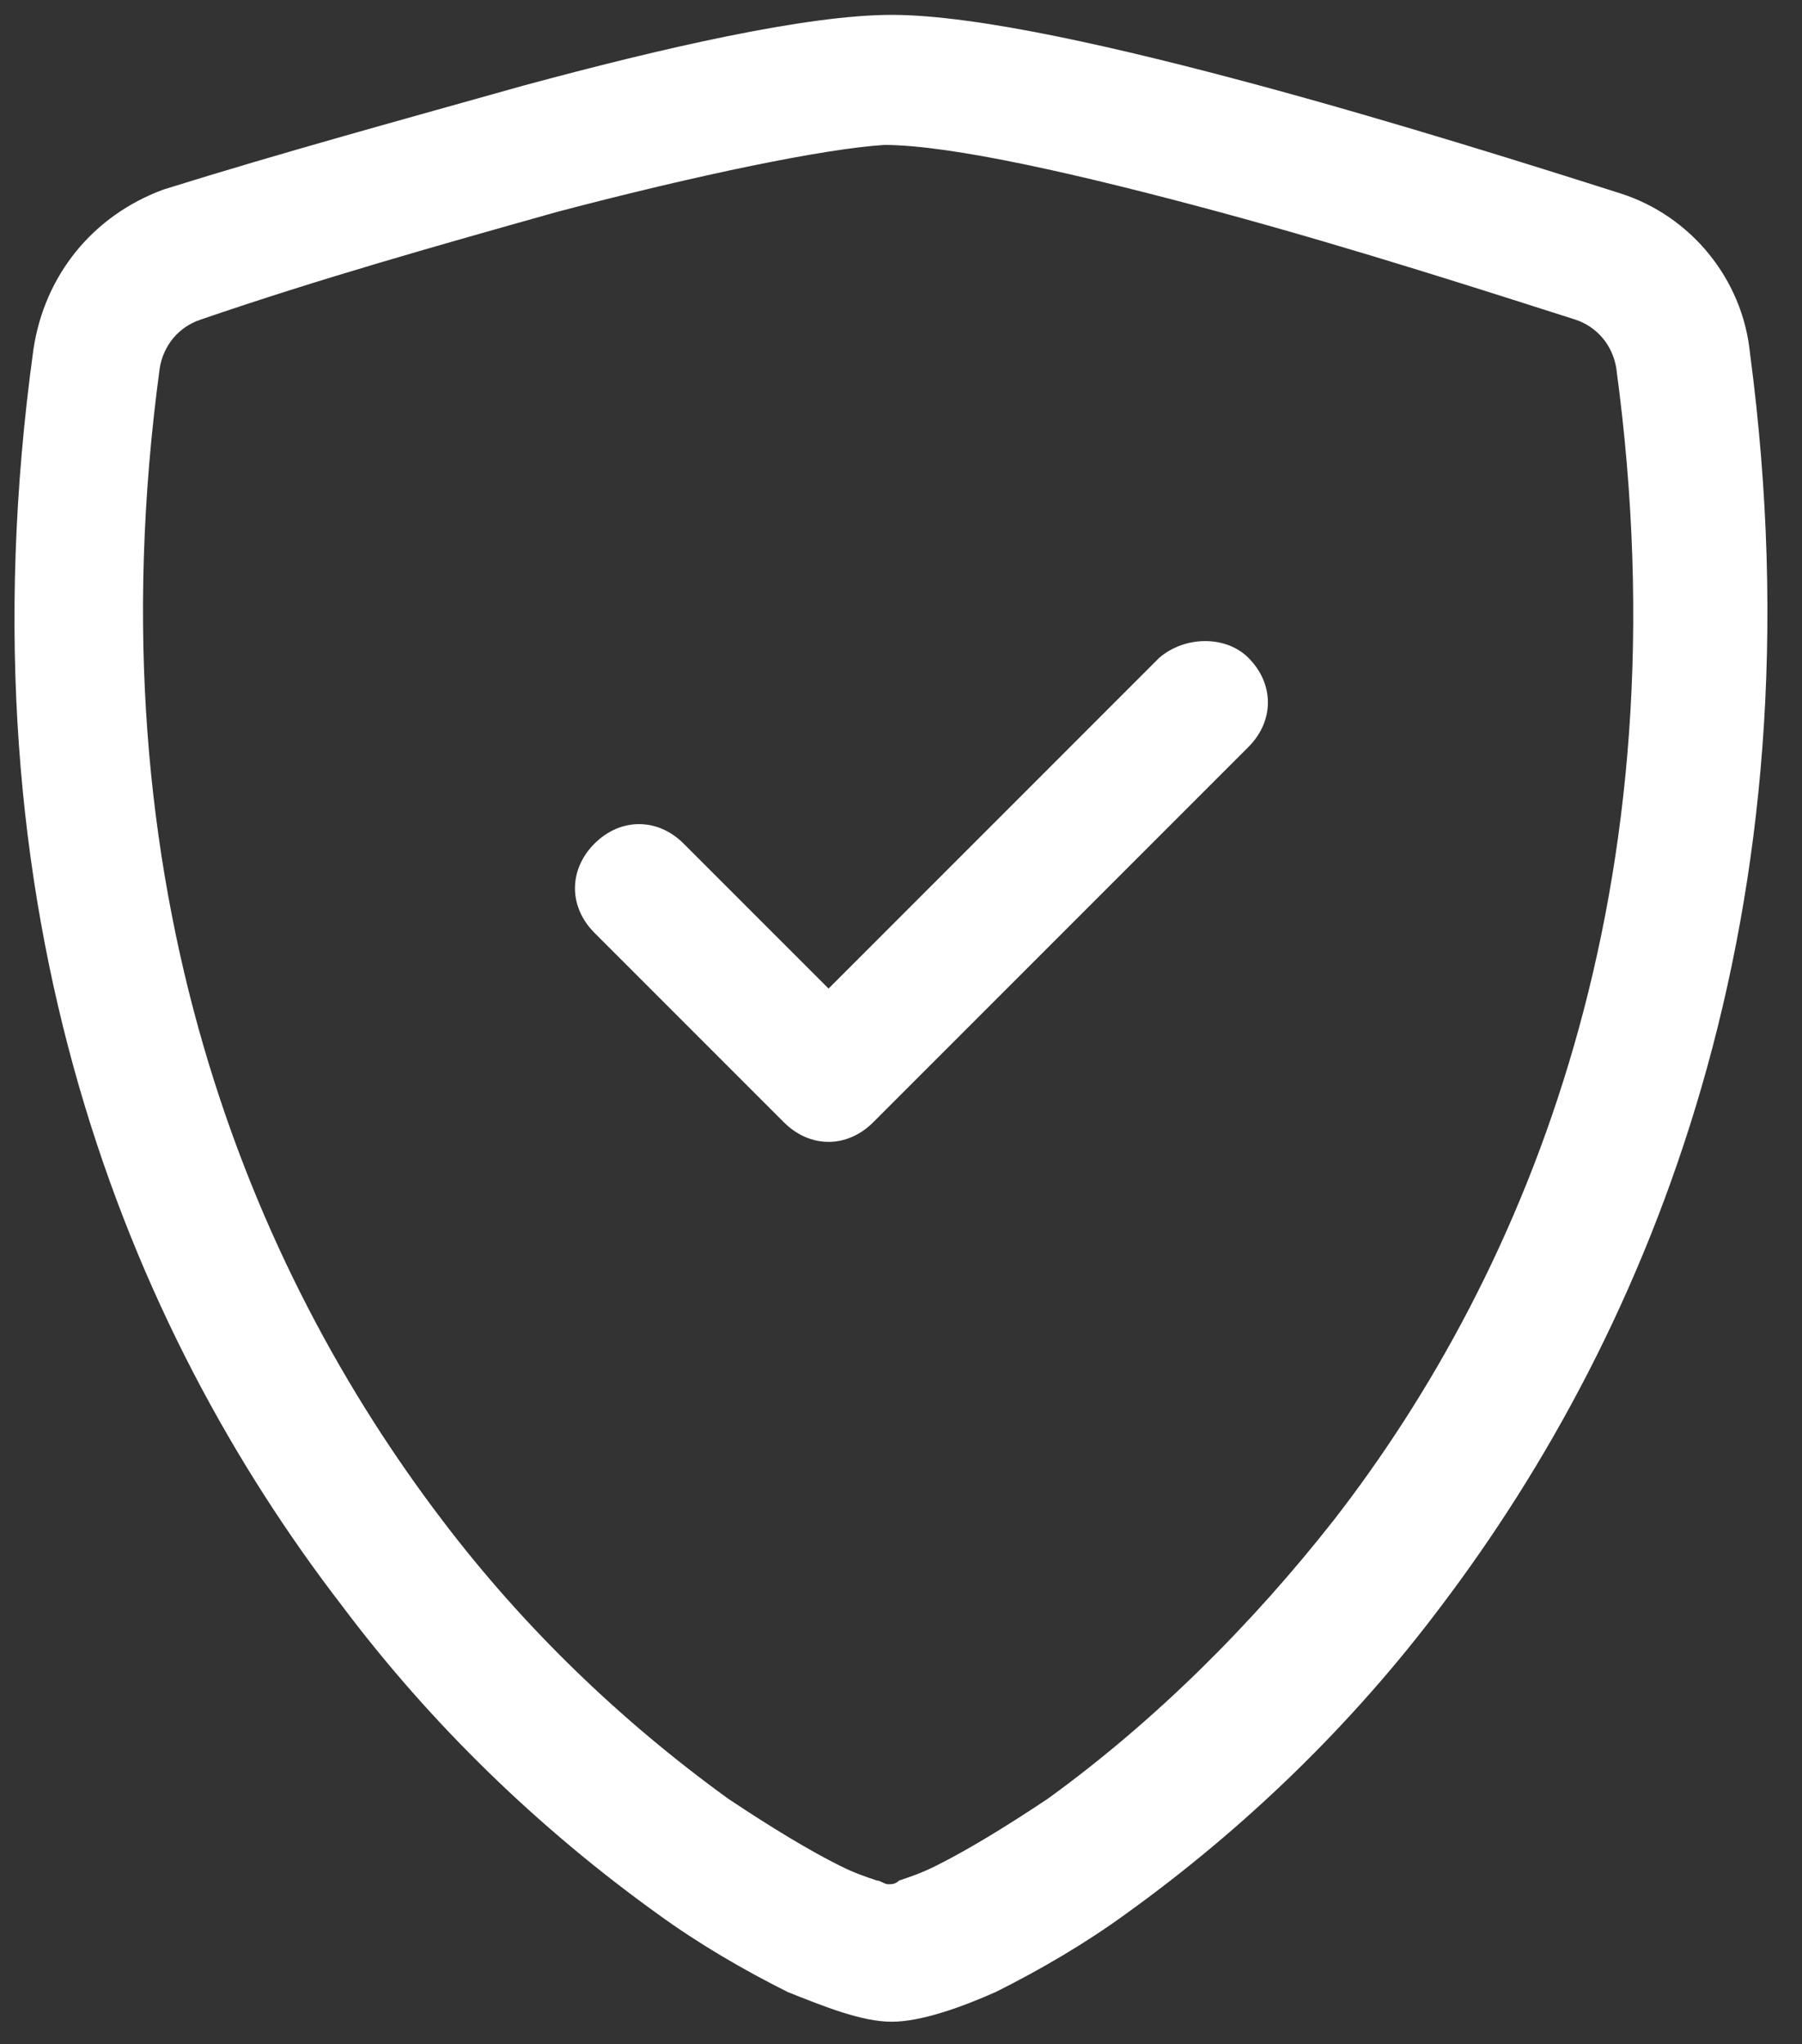
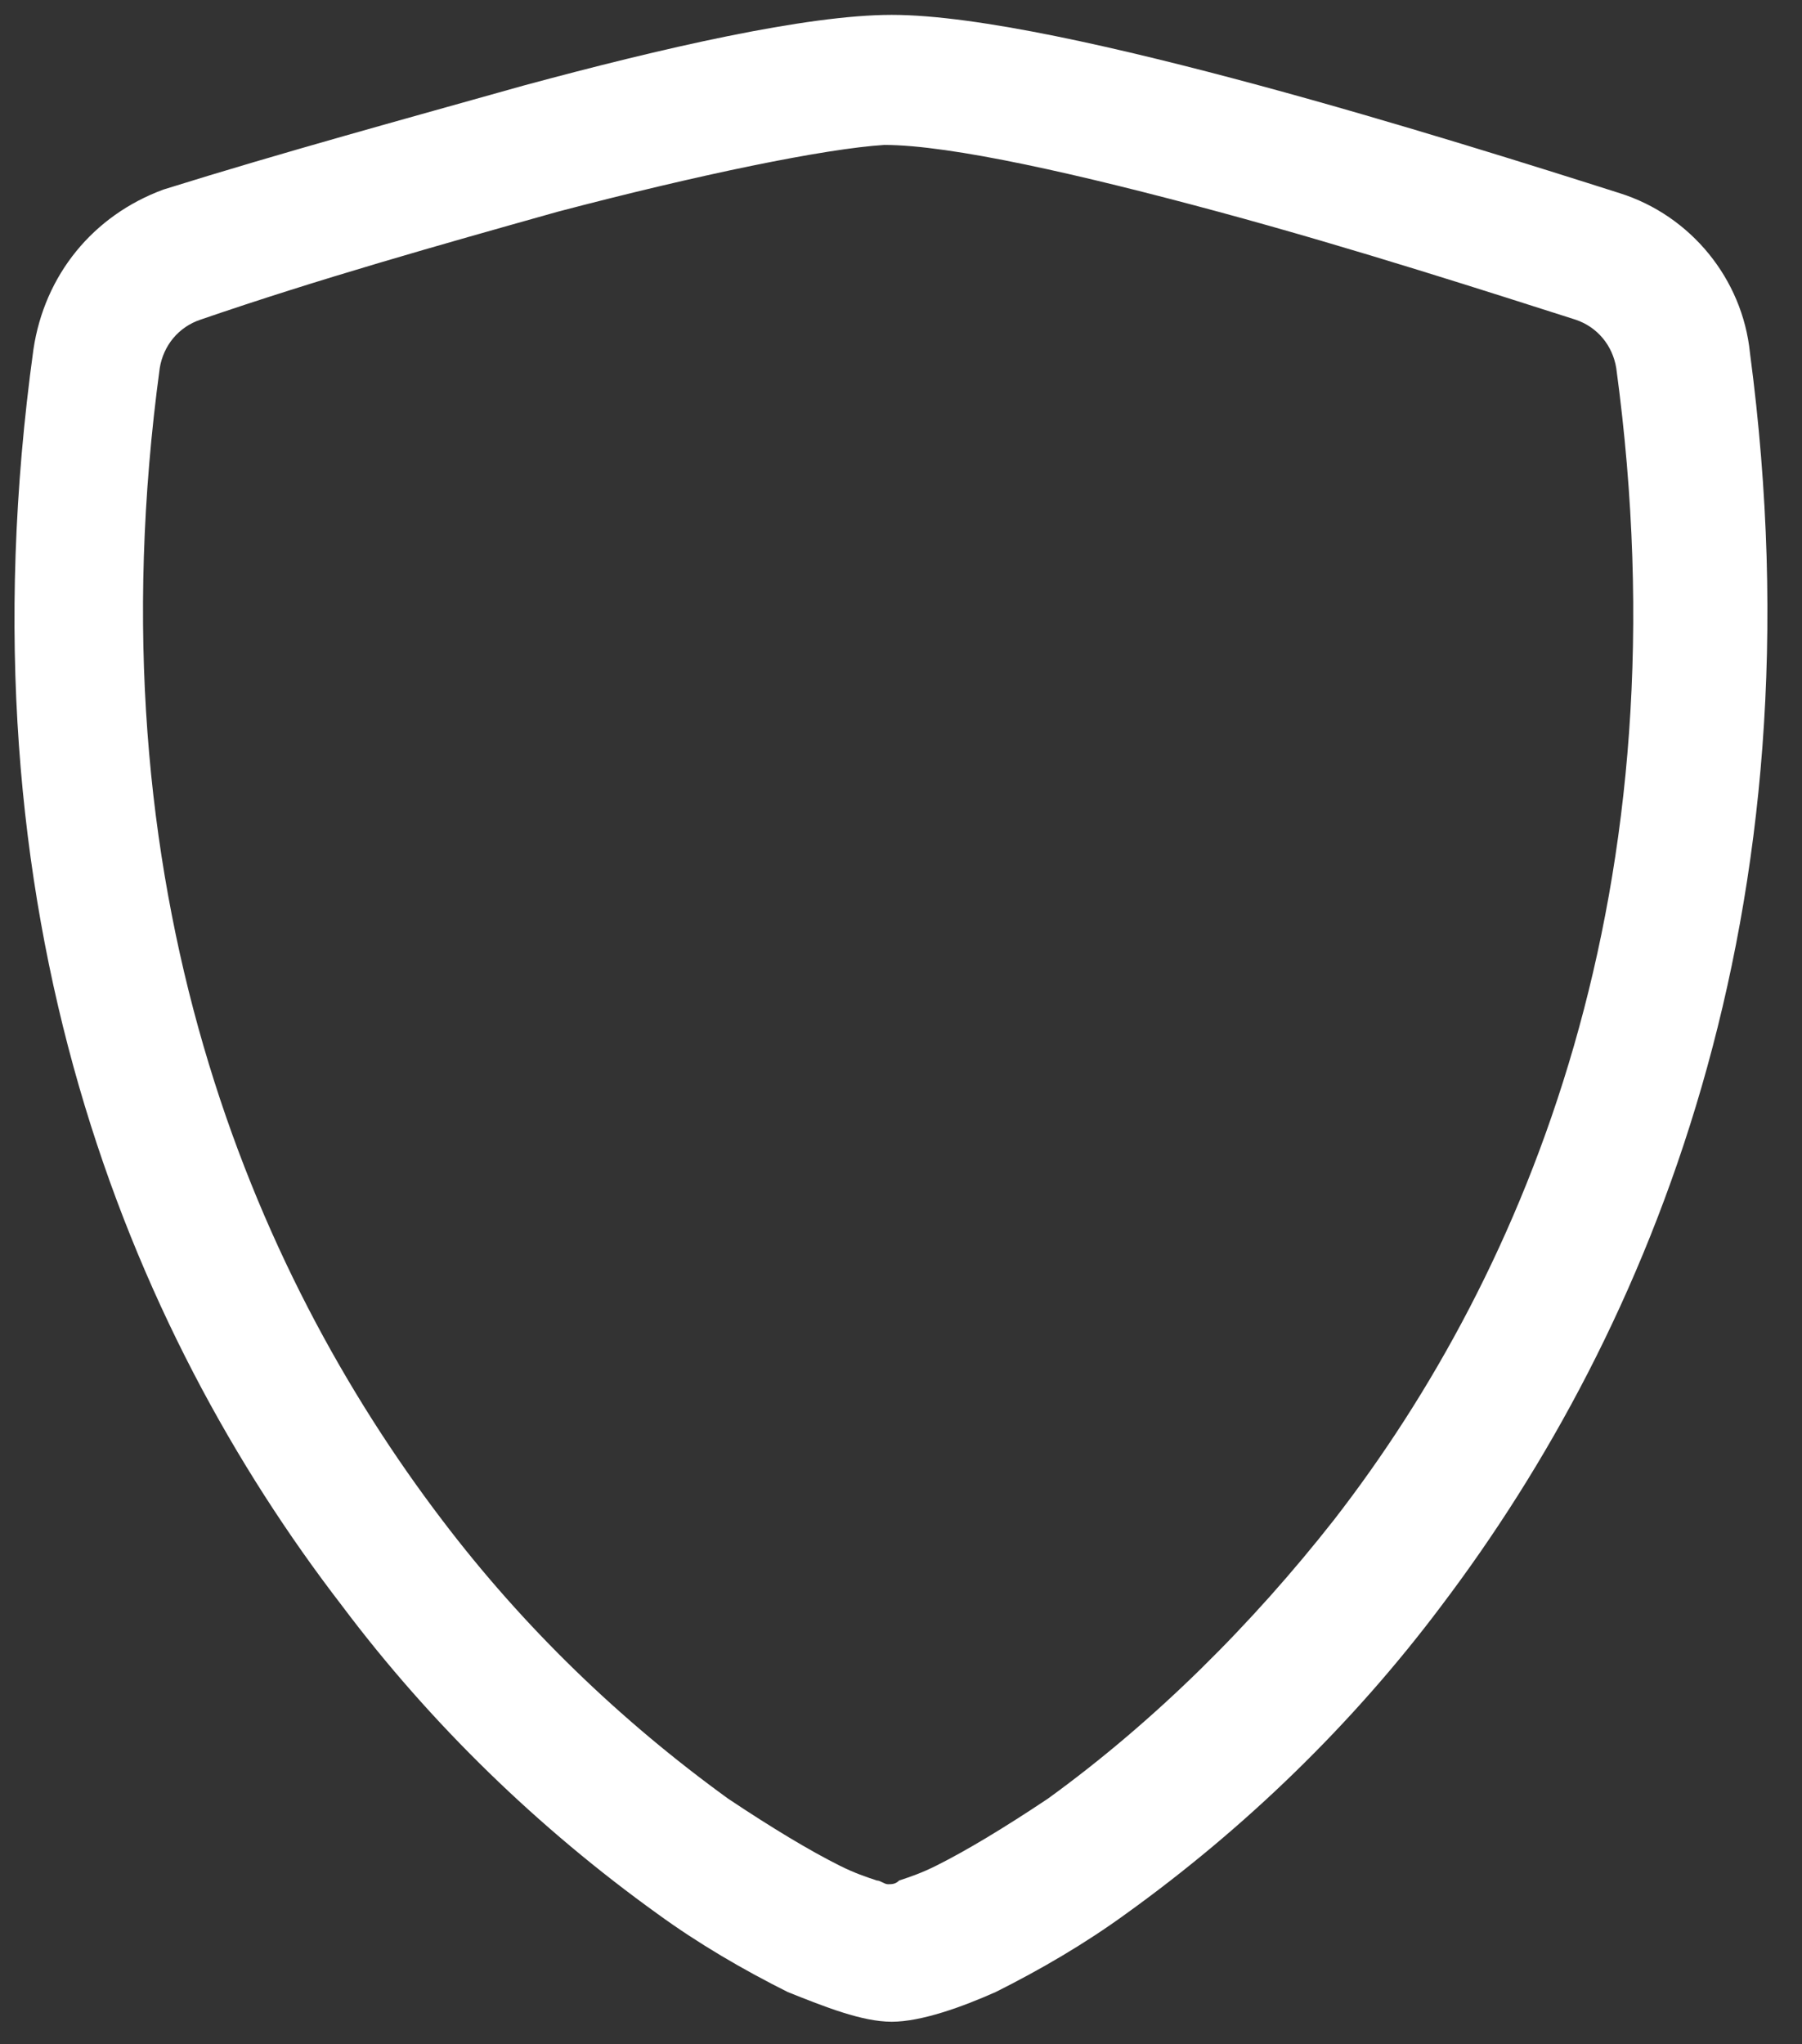
<svg xmlns="http://www.w3.org/2000/svg" version="1.1" id="Capa_1" x="0px" y="0px" viewBox="0 0 48.5 55" style="enable-background:new 0 0 48.5 55;" xml:space="preserve">
  <rect x="0" y="0" width="48.5" height="55" fill="#333333" stroke="none" />
  <style type="text/css">
	.st0{opacity:0.14;}
	.st1{fill:#FFFFFF;stroke:#FFFFFF;stroke-width:2.1;stroke-linecap:round;stroke-linejoin:round;stroke-miterlimit:10;}
	.st2{fill:#FFFFFF;}
	.st3{fill:#6D6D6D;}
</style>
  <g>
    <path class="st2" d="M15,5.7c-3.2,0.9-6.4,1.8-9.6,2.9c-0.6,0.2-1,0.7-1.1,1.3c-1.9,14,2.5,24.3,7.6,31c2.2,2.9,4.8,5.4,7.7,7.5   c1.2,0.8,2.2,1.4,3,1.8c0.4,0.2,0.7,0.3,1,0.4c0.1,0,0.2,0.1,0.3,0.1c0.1,0,0.2,0,0.3-0.1c0.3-0.1,0.6-0.2,1-0.4   c0.8-0.4,1.8-1,3-1.8c2.9-2.1,5.5-4.7,7.7-7.5c5.2-6.7,9.5-17,7.6-31c-0.1-0.6-0.5-1.1-1.1-1.3c-2.2-0.7-5.9-1.9-9.6-2.9   c-3.7-1-7.2-1.8-9-1.8C22.2,4,18.8,4.7,15,5.7L15,5.7z M14.1,2.3c3.7-1,7.6-1.9,9.9-1.9c2.3,0,6.2,0.9,9.9,1.9   c3.7,1,7.5,2.2,9.7,2.9c1.9,0.6,3.3,2.3,3.5,4.3c2,15.1-2.7,26.3-8.3,33.7c-2.4,3.2-5.3,6-8.5,8.3c-1.1,0.8-2.3,1.5-3.5,2.1   c-0.9,0.4-2,0.8-2.8,0.8c-0.8,0-1.8-0.4-2.8-0.8c-1.2-0.6-2.4-1.3-3.5-2.1c-3.2-2.3-6.1-5.1-8.5-8.3C3.5,35.8-1.2,24.6,0.9,9.4   c0.3-2,1.6-3.6,3.5-4.3C7.6,4.1,10.9,3.2,14.1,2.3z" />
-     <path class="st2" d="M33.6,17.7c0.7,0.7,0.7,1.7,0,2.4c0,0,0,0,0,0L23.5,30.2c-0.7,0.7-1.7,0.7-2.4,0c0,0,0,0,0,0l-5.1-5.1   c-0.7-0.7-0.7-1.7,0-2.4c0.7-0.7,1.7-0.7,2.4,0l3.9,3.9l8.9-8.9C31.9,17.1,33,17.1,33.6,17.7C33.6,17.7,33.6,17.7,33.6,17.7z" />
  </g>
</svg>